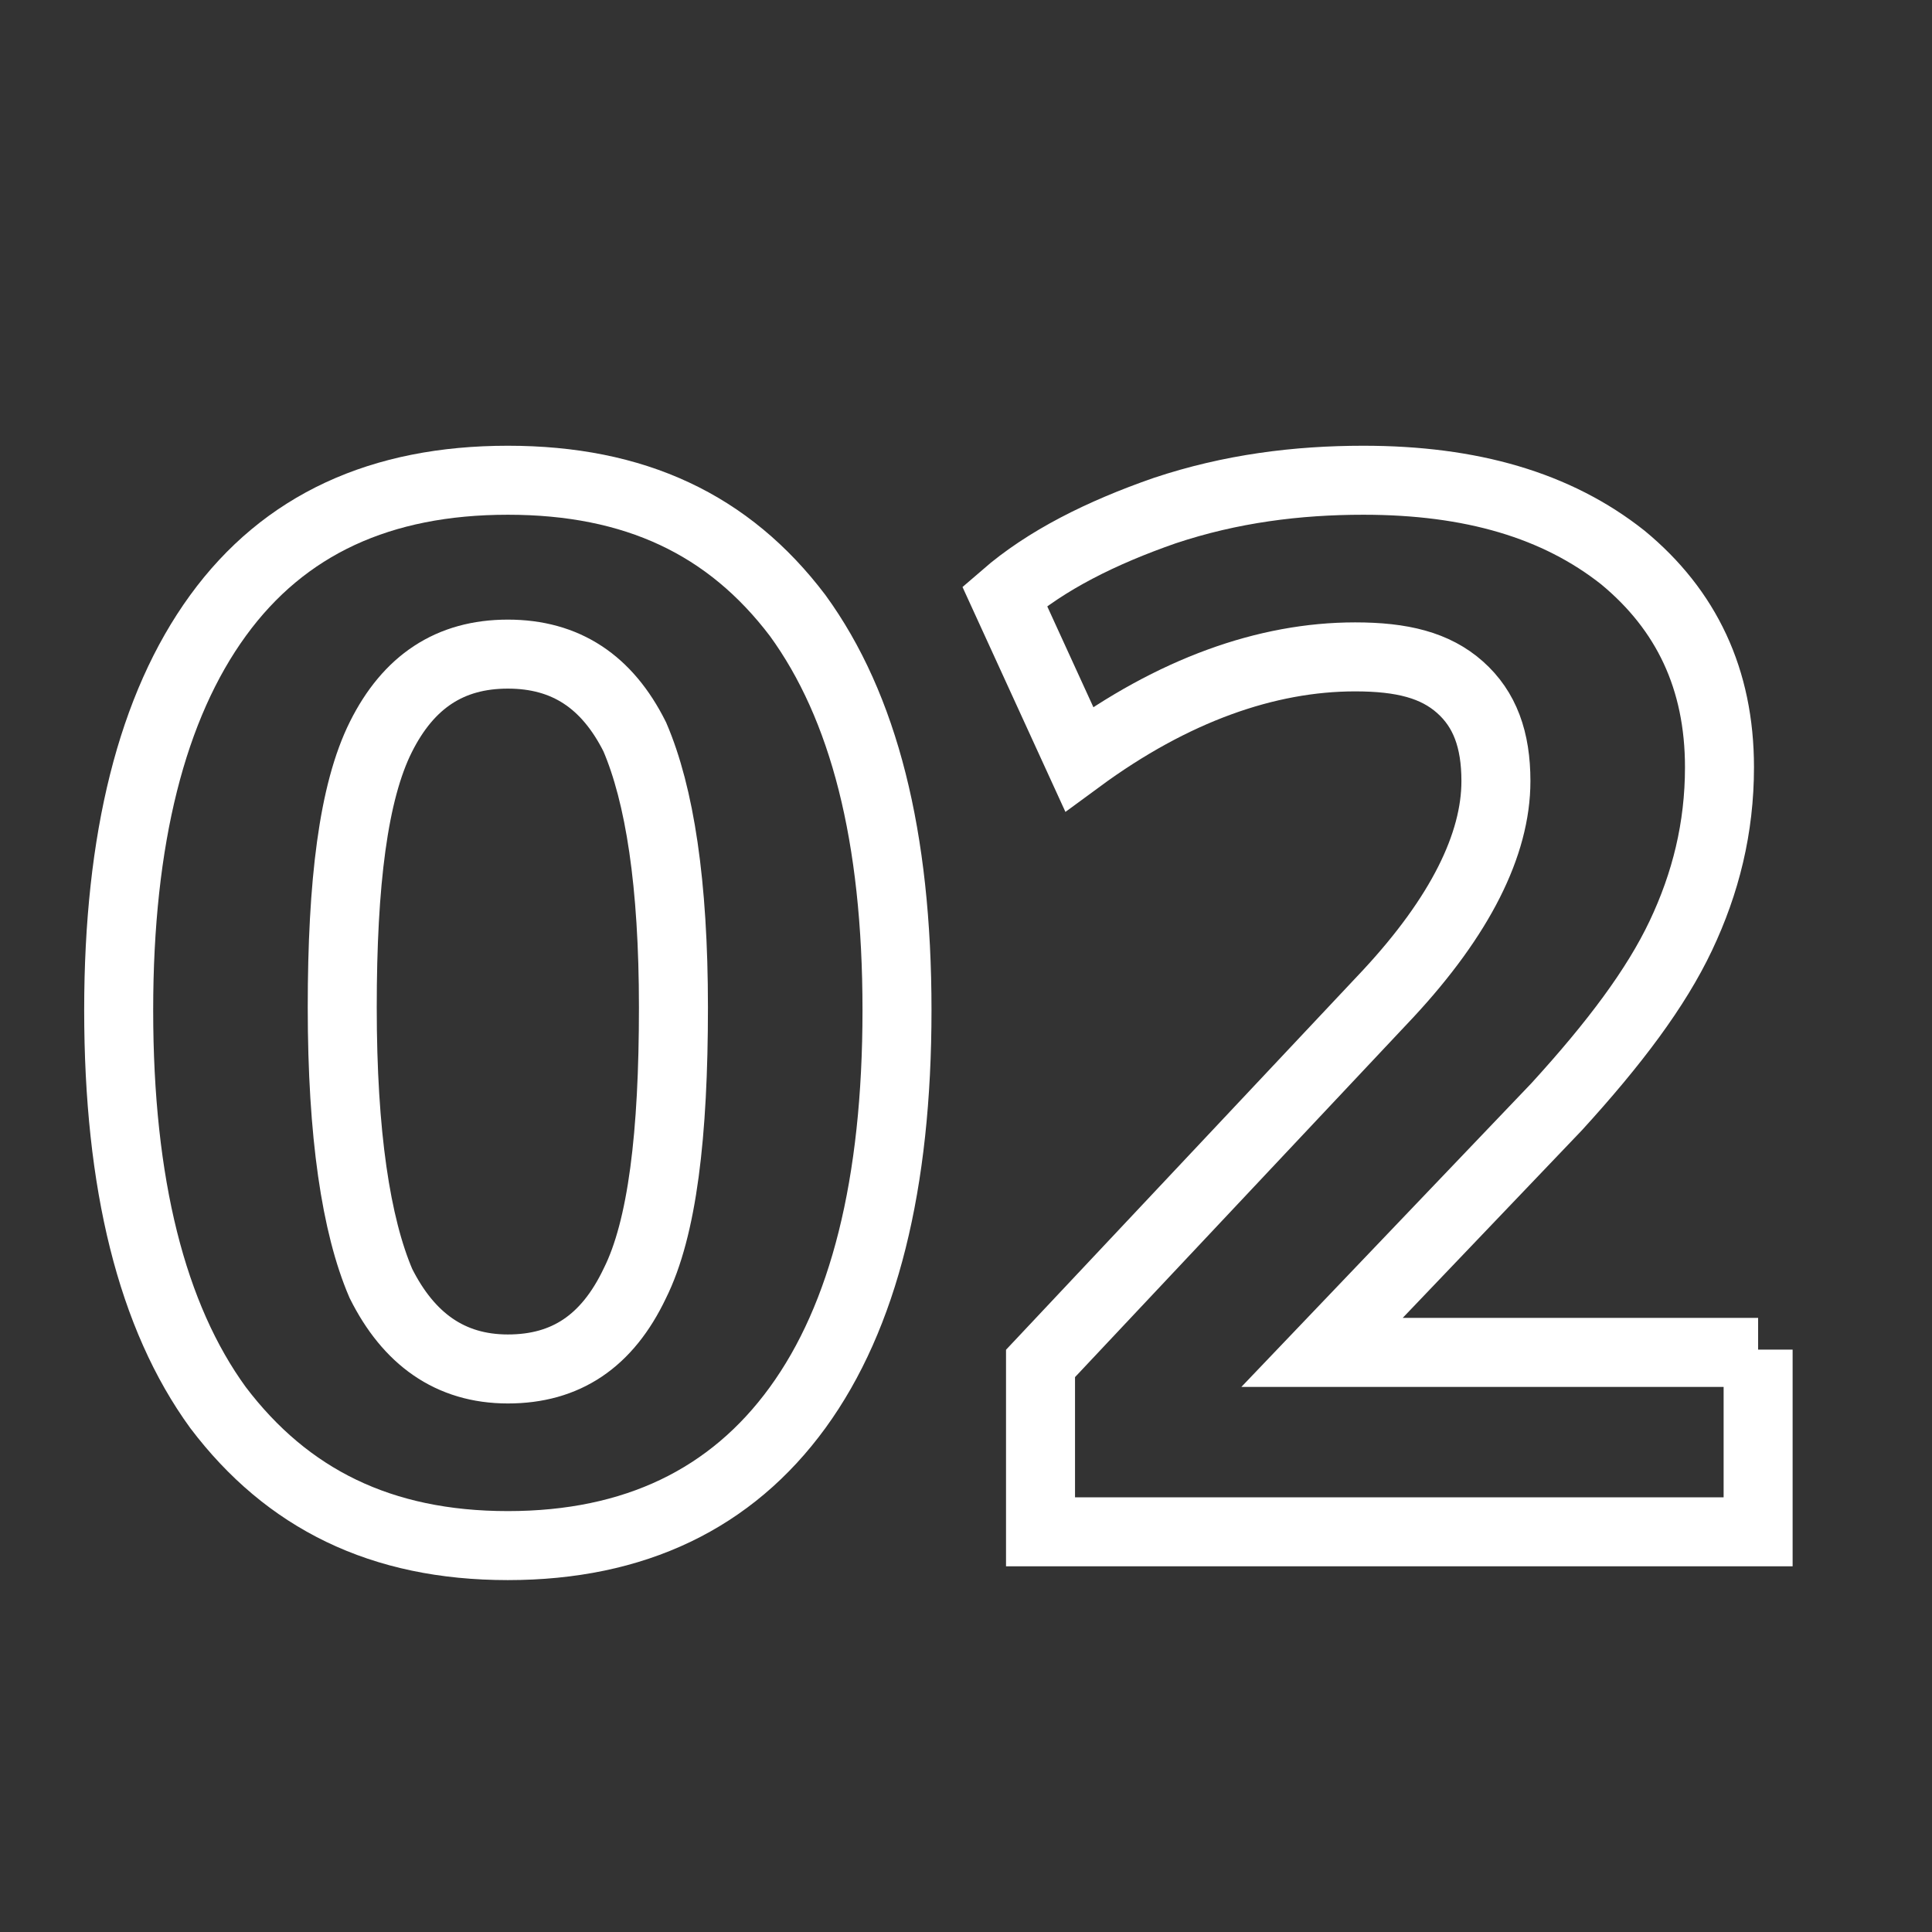
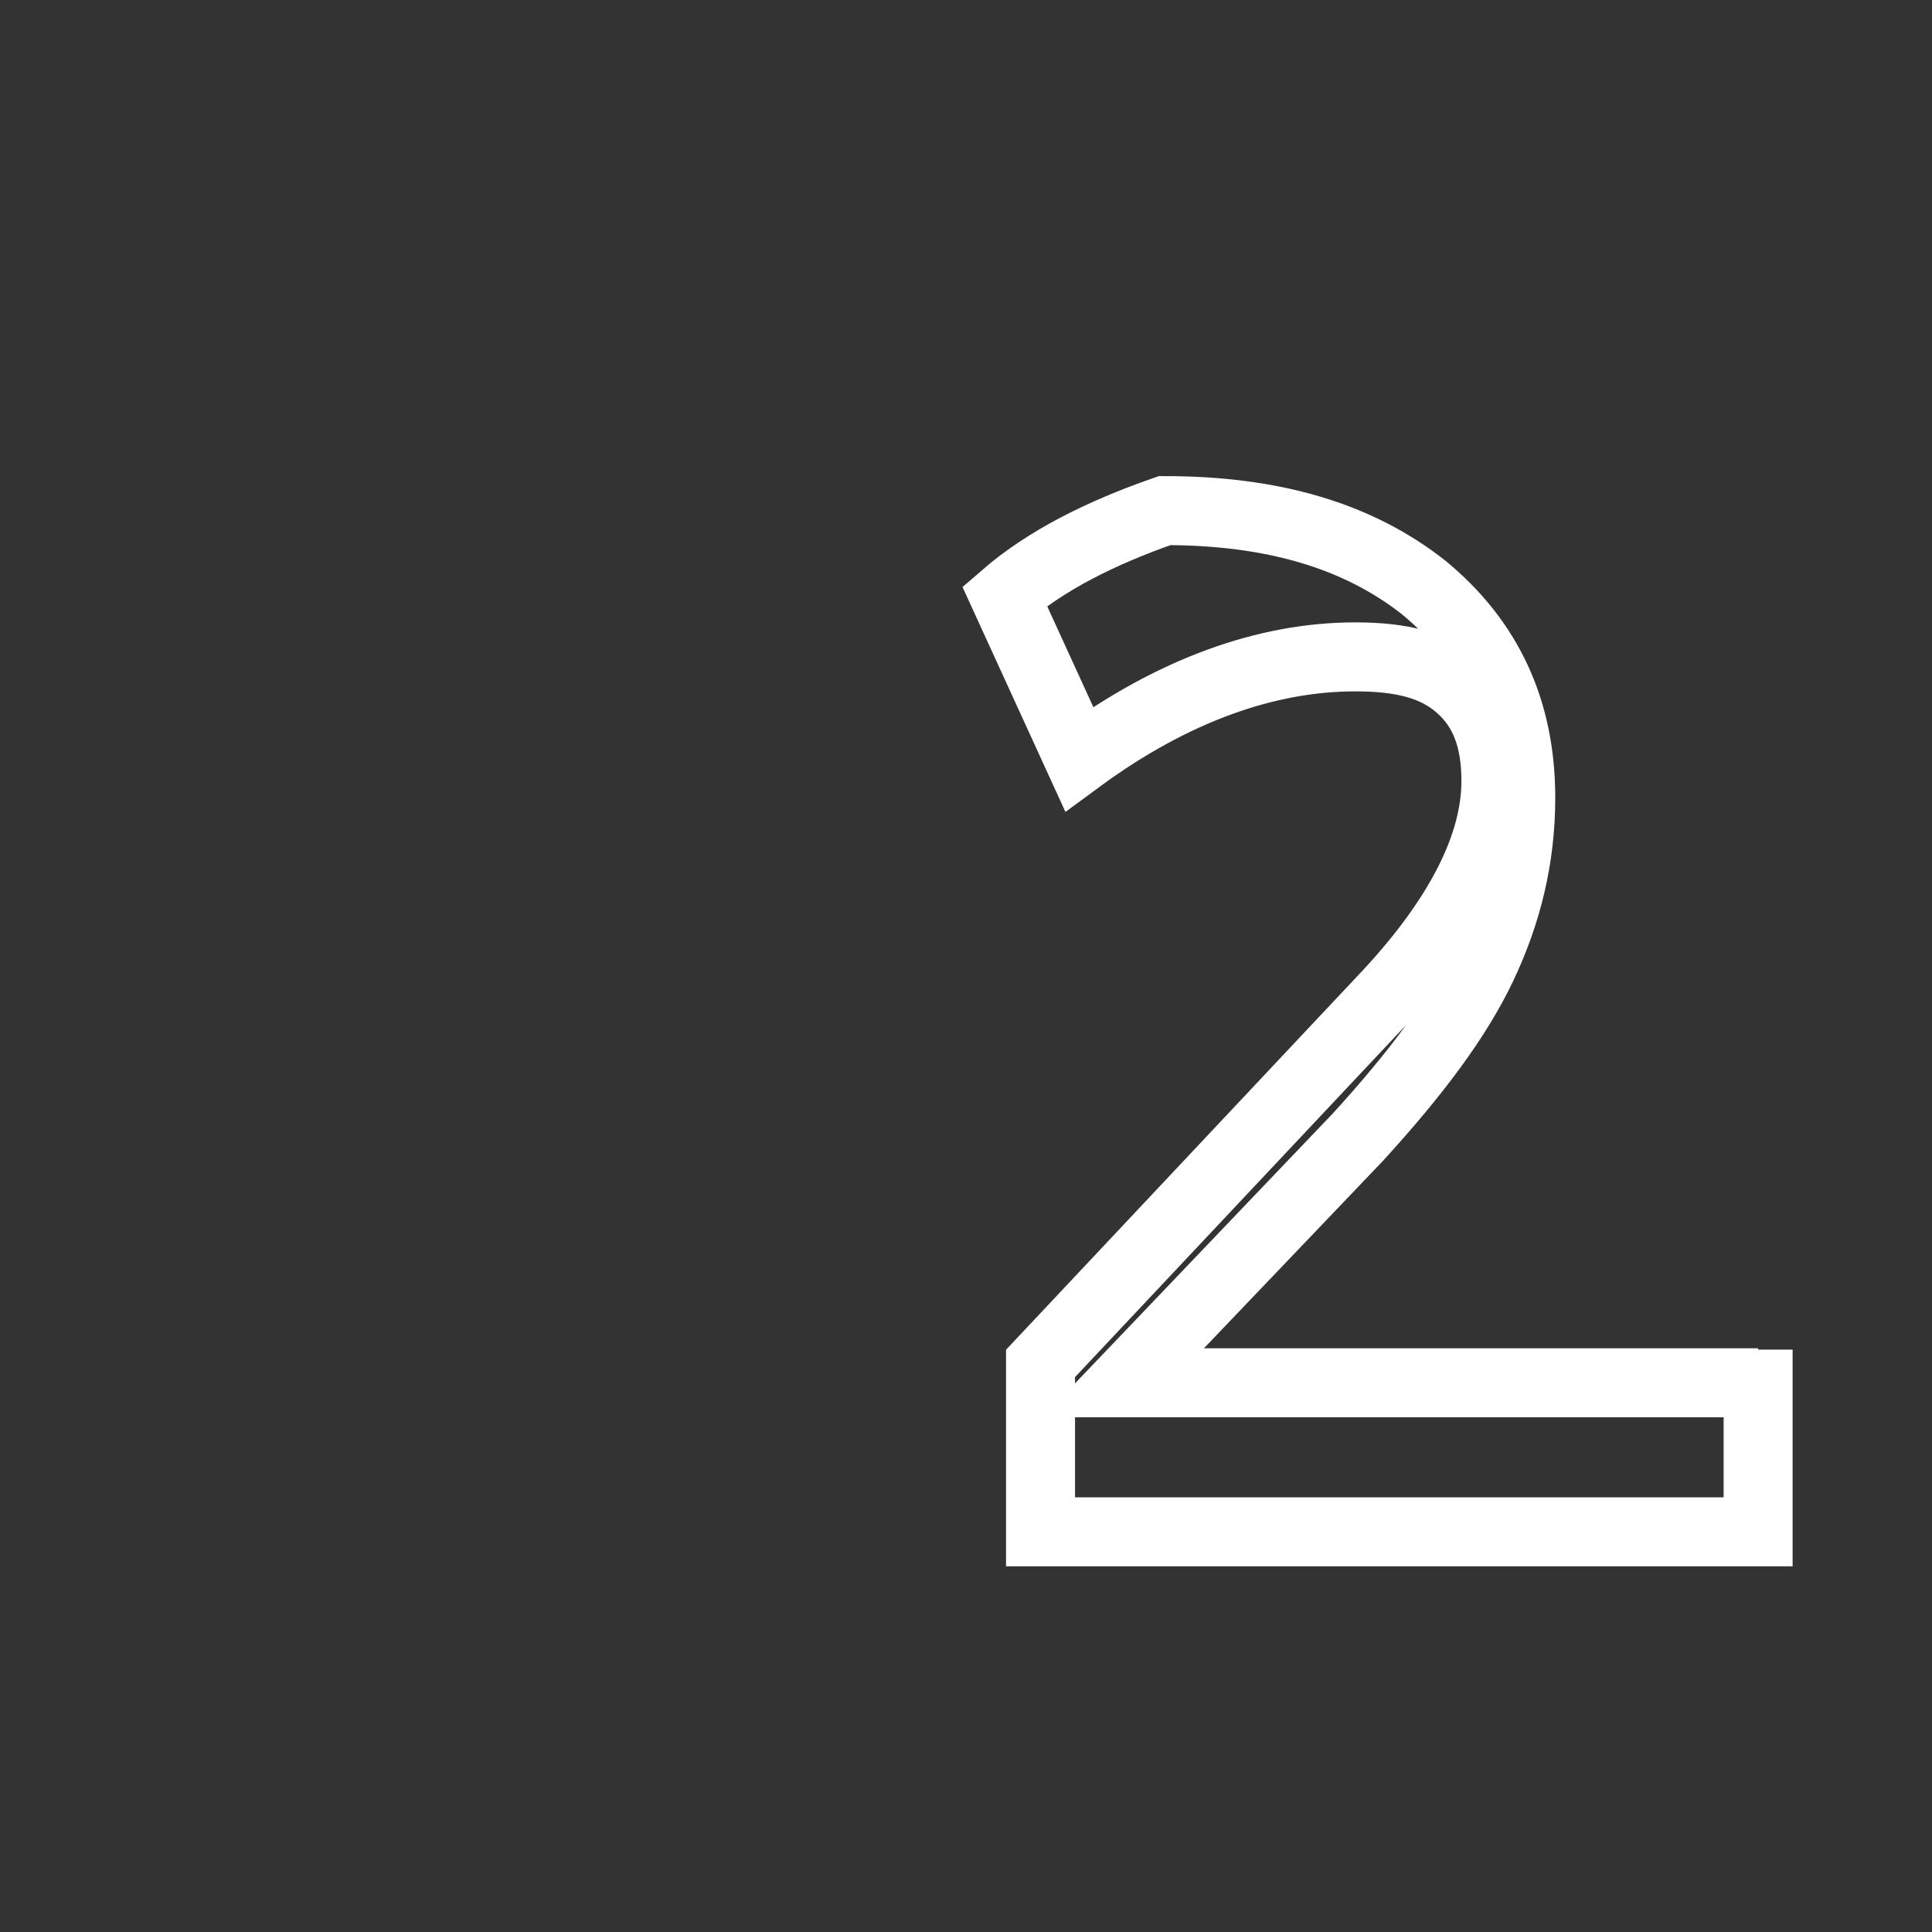
<svg xmlns="http://www.w3.org/2000/svg" version="1.1" id="Layer_1" x="0px" y="0px" viewBox="0 0 70 70" style="enable-background:new 0 0 70 70;" xml:space="preserve">
  <rect x="0" y="0" width="70" height="70" fill="#333333" stroke="none" />
  <style type="text/css">
	.st0{enable-background:new    ;}
	.st1{fill:none;stroke:#FFFFFF;stroke-width:2.5;}
</style>
  <g class="st0">
-     <path class="st1" d="M7.9,51c-2.4-3.3-3.6-8.1-3.6-14.4c0-6.2,1.2-11,3.6-14.3c2.4-3.3,5.9-4.9,10.5-4.9s8,1.6,10.5,4.9   c2.4,3.3,3.6,8,3.6,14.3c0,6.3-1.2,11.1-3.6,14.4c-2.4,3.3-5.9,5-10.5,5S10.4,54.3,7.9,51z M23,46.5c1-2,1.4-5.4,1.4-10   c0-4.5-0.5-7.7-1.4-9.8c-1-2-2.5-3-4.6-3c-2.1,0-3.6,1-4.6,3c-1,2-1.4,5.3-1.4,9.8c0,4.6,0.5,7.9,1.4,10c1,2,2.5,3.1,4.6,3.1   C20.5,49.6,22,48.6,23,46.5z" />
-     <path class="st1" d="M63.7,48.9v6.6H37.7v-6.1L50.3,36c2.6-2.8,3.9-5.4,3.9-7.7c0-1.5-0.4-2.6-1.3-3.4c-0.9-0.8-2.1-1.1-3.8-1.1   c-3.2,0-6.6,1.2-10,3.7l-2.7-5.9c1.5-1.3,3.5-2.3,5.8-3.1c2.4-0.8,4.8-1.1,7.2-1.1c3.9,0,7,0.9,9.4,2.8c2.3,1.9,3.5,4.4,3.5,7.6   c0,2.2-0.5,4.2-1.4,6.1c-0.9,1.9-2.4,3.9-4.5,6.2l-8.5,8.9H63.7z" />
+     <path class="st1" d="M63.7,48.9v6.6H37.7v-6.1L50.3,36c2.6-2.8,3.9-5.4,3.9-7.7c0-1.5-0.4-2.6-1.3-3.4c-0.9-0.8-2.1-1.1-3.8-1.1   c-3.2,0-6.6,1.2-10,3.7l-2.7-5.9c1.5-1.3,3.5-2.3,5.8-3.1c3.9,0,7,0.9,9.4,2.8c2.3,1.9,3.5,4.4,3.5,7.6   c0,2.2-0.5,4.2-1.4,6.1c-0.9,1.9-2.4,3.9-4.5,6.2l-8.5,8.9H63.7z" />
  </g>
</svg>